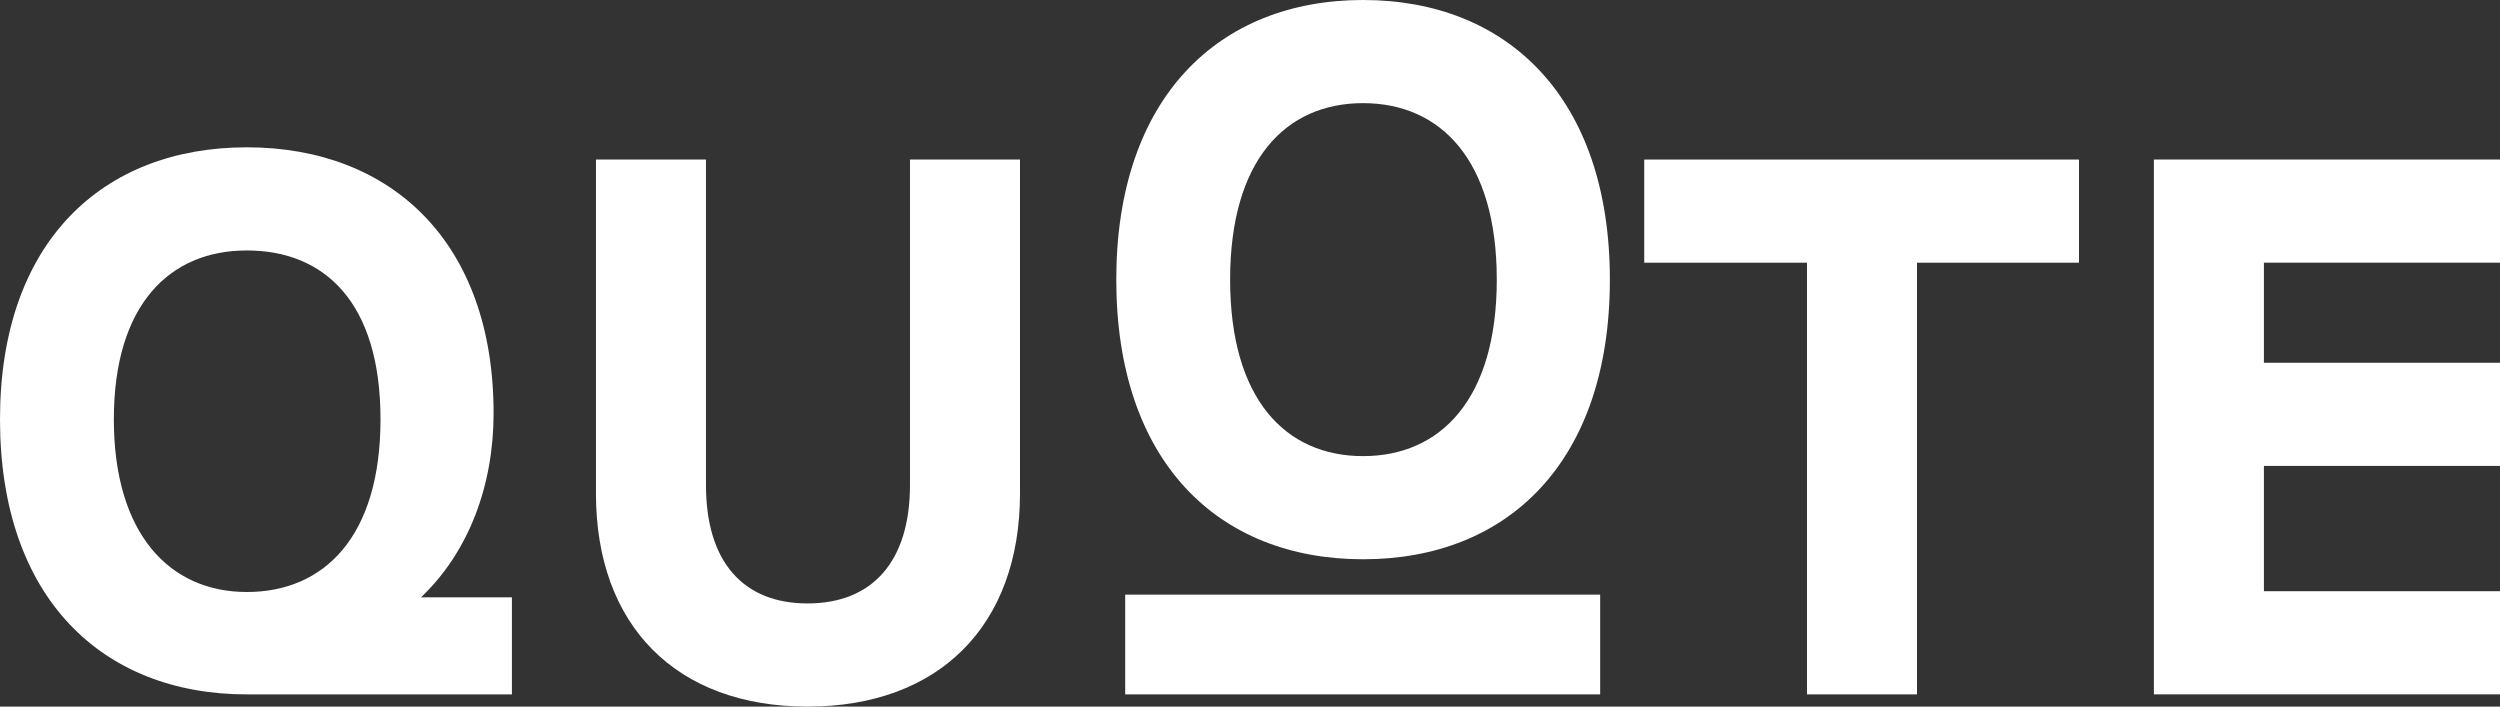
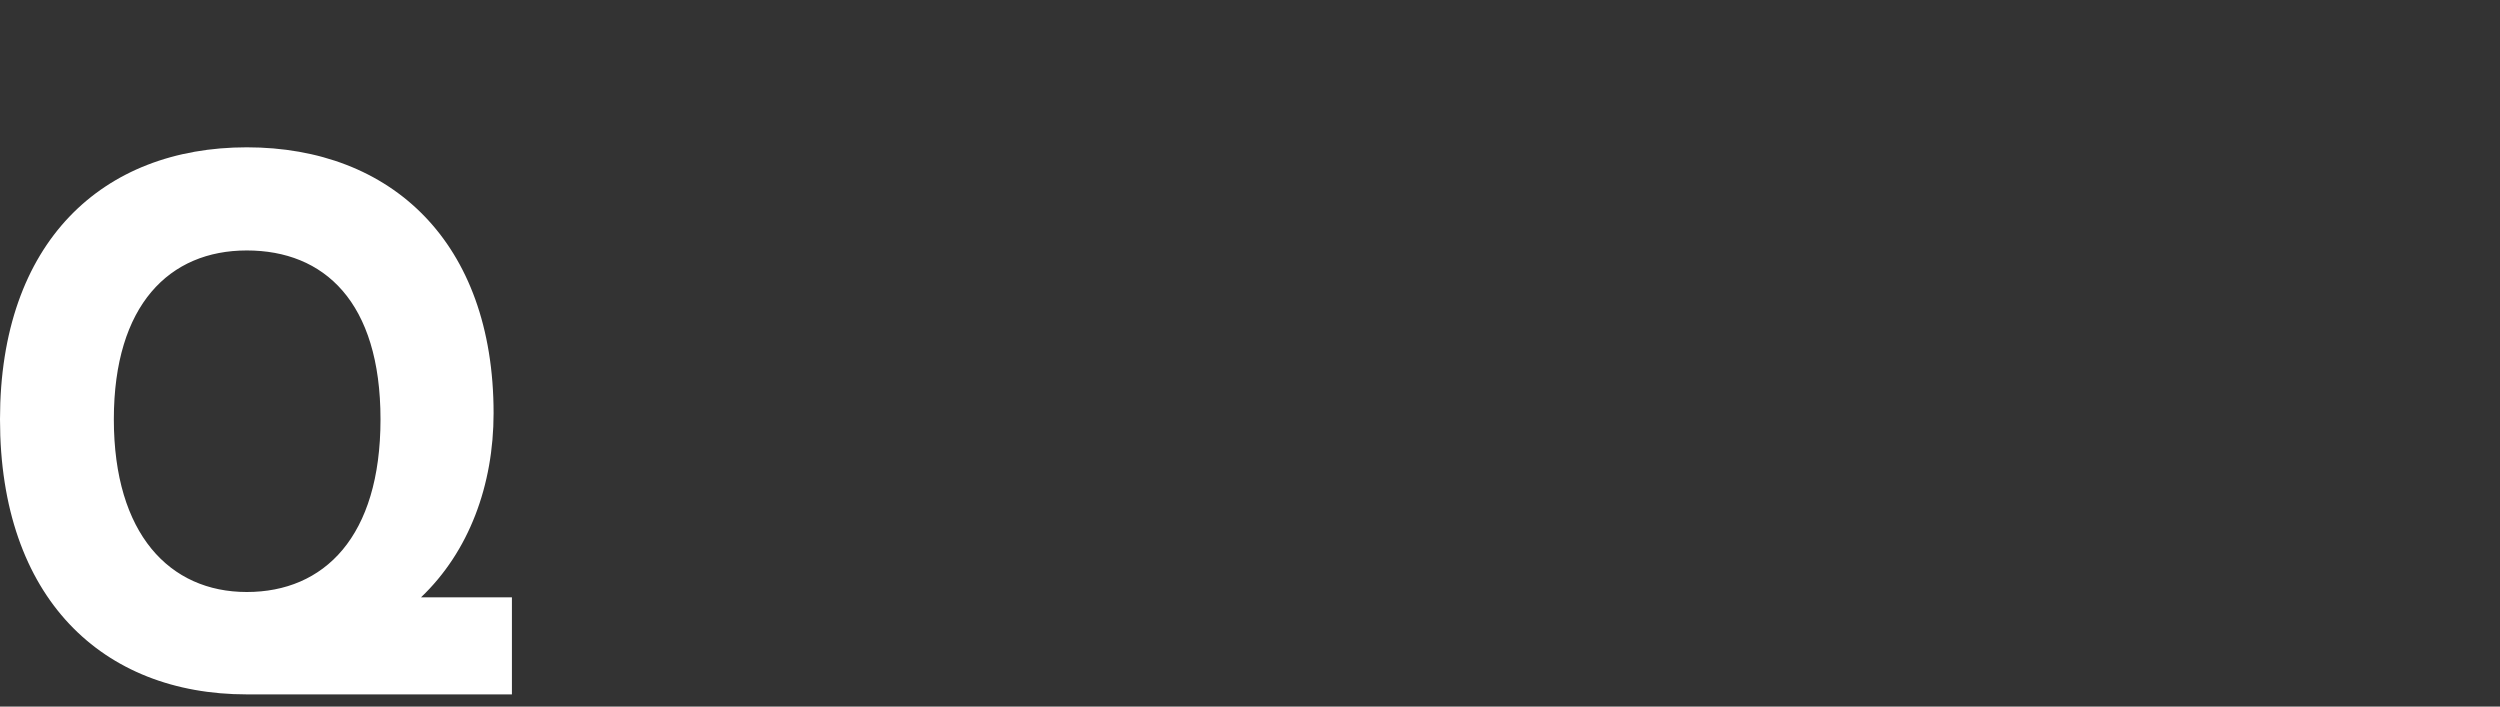
<svg xmlns="http://www.w3.org/2000/svg" id="Calque_2" data-name="Calque 2" viewBox="0 0 1221.87 345.35">
  <rect x="0" y="0" width="1221.87" height="345.35" fill="#333333" stroke="none" />
  <defs>
    <style>
      .cls-1 {
        fill: #fff;
        stroke-width: 0px;
      }
    </style>
  </defs>
  <g id="Calque_1-2" data-name="Calque 1">
    <g>
      <path class="cls-1" d="m0,204.94C0,118.31,50.04,72,120.62,72s120.62,46.31,120.62,129.95c0,35.1-11.95,67.59-35.48,90h44.44v47.43H120.62C50.04,339.38,0,292.32,0,204.94Zm120.62,84.4c37.72,0,65.35-26.89,65.35-84.4s-27.63-82.53-65.35-82.53-64.98,26.51-64.98,82.53,27.26,84.4,64.98,84.4Z" />
-       <path class="cls-1" d="m291.27,241.16V77.97h53.77v159.08c0,37.72,18.3,57.88,49.67,57.88s50.04-20.17,50.04-57.88V77.97h53.77v163.19c0,64.6-39.58,104.19-103.81,104.19s-103.44-39.58-103.44-104.19Z" />
-       <path class="cls-1" d="m545.58,136.67c0-88.88,50.04-136.67,120.62-136.67s120.62,47.8,120.62,136.67-49.67,136.67-120.62,136.67-120.62-47.8-120.62-136.67Zm120.62,86.26c37.72,0,65.35-27.63,65.35-86.26s-27.63-86.26-65.35-86.26-64.98,27.63-64.98,86.26,27.26,86.26,64.98,86.26Z" />
-       <path class="cls-1" d="m883.16,128.39h-79.54v-50.41h212.48v50.41h-79.17v210.99h-53.77v-210.99Z" />
-       <path class="cls-1" d="m1052.71,77.97h169.16v50.41h-115.39v48.92h115.39v50.41h-115.39v61.24h115.39v50.41h-169.16V77.97Z" />
    </g>
-     <rect class="cls-1" x="549.95" y="290.64" width="232.14" height="48.75" transform="translate(1332.03 630.02) rotate(180)" />
  </g>
</svg>